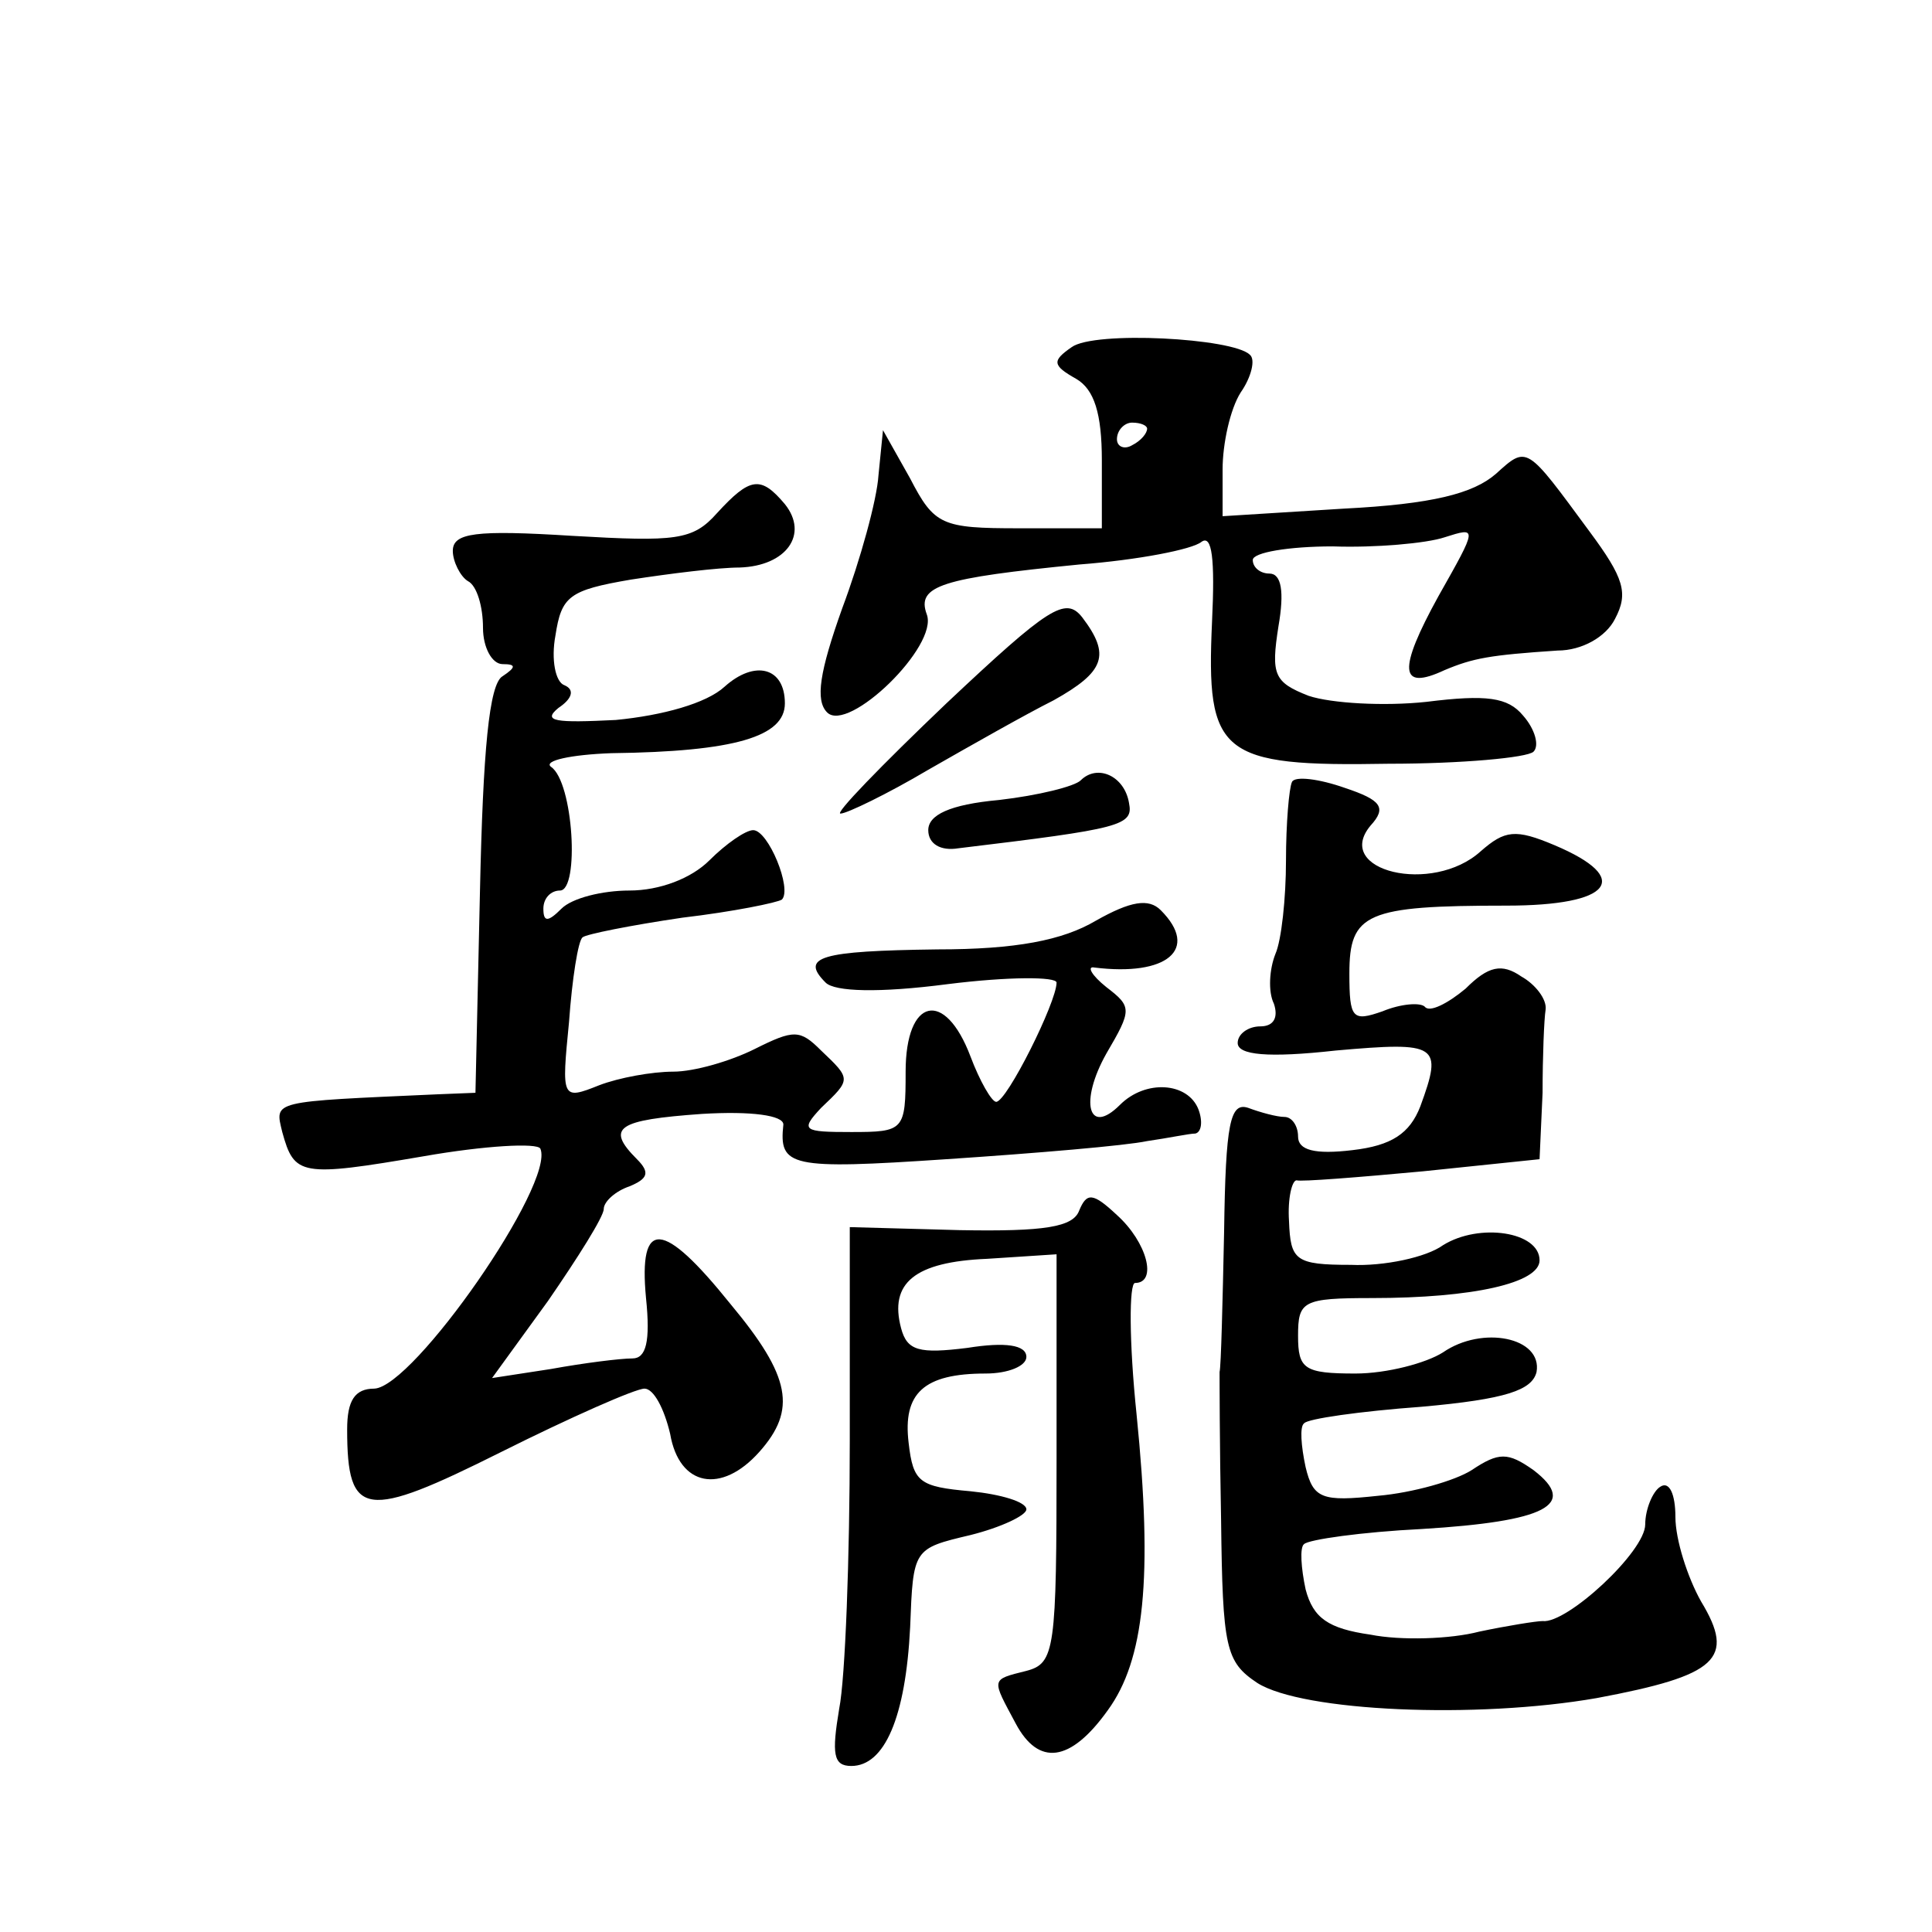
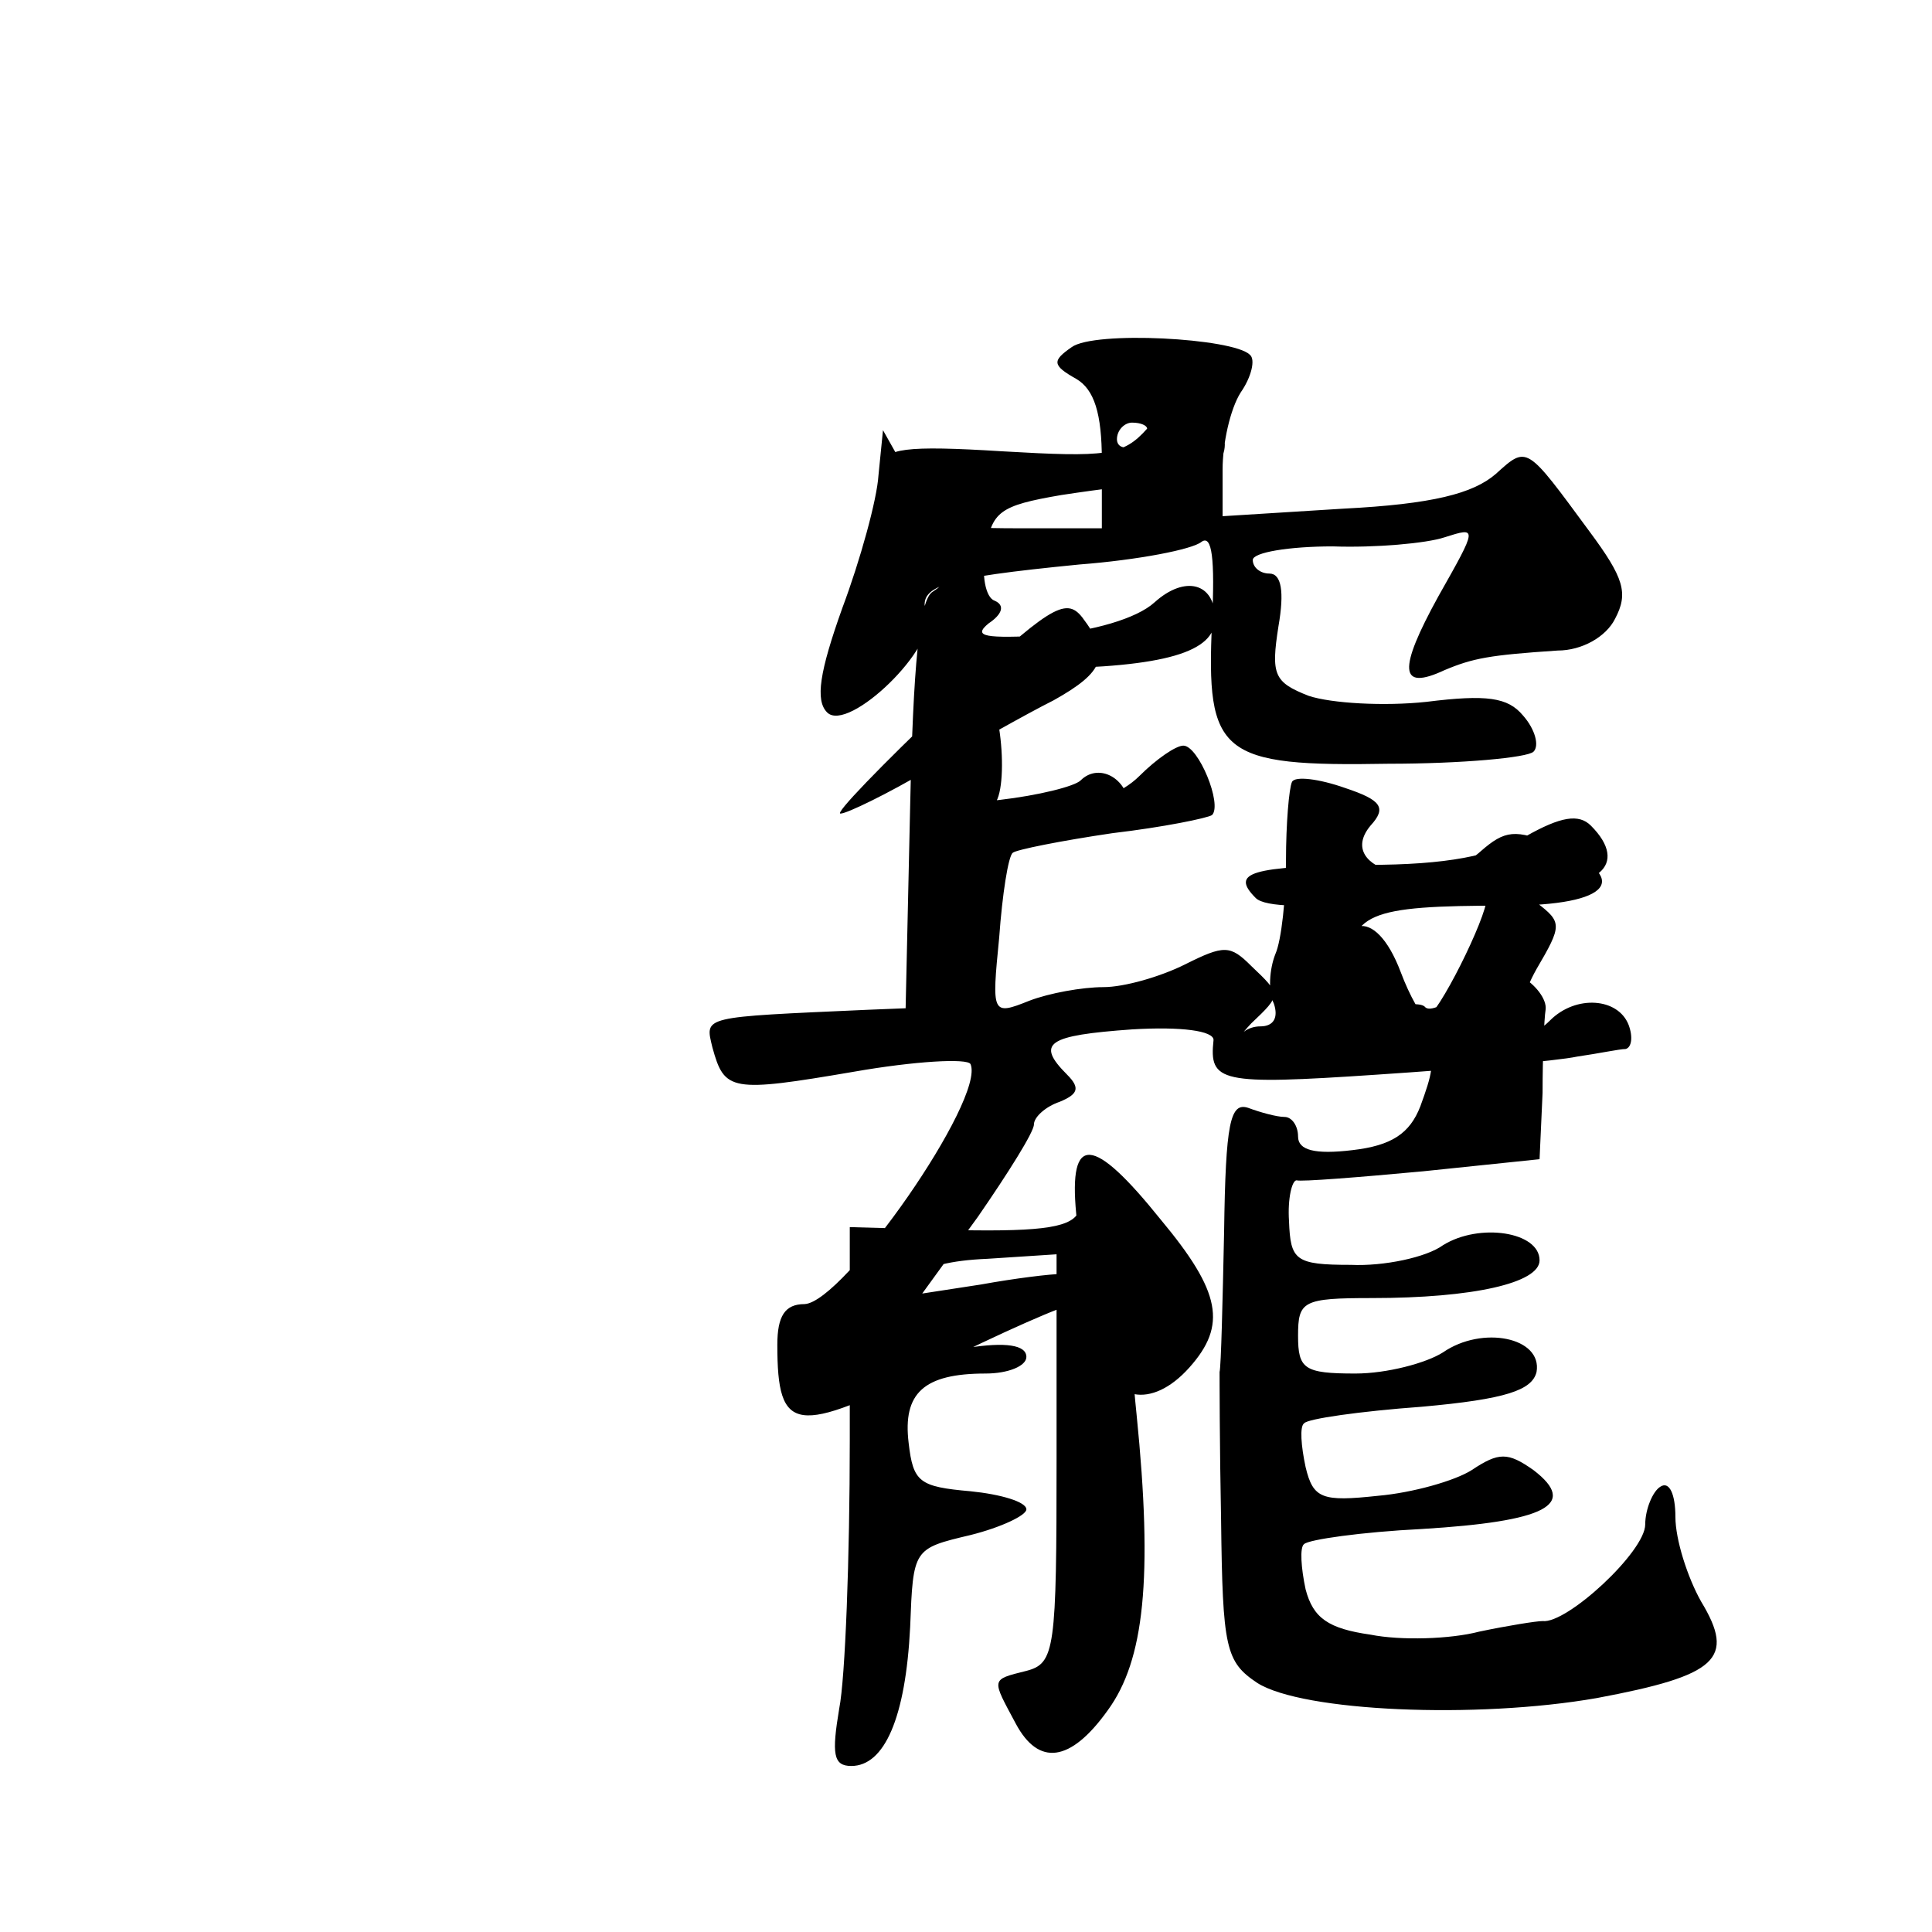
<svg xmlns="http://www.w3.org/2000/svg" version="1.0" width="128pt" height="128pt" viewBox="0 0 128 128" preserveAspectRatio="xMidYMid meet">
  <g transform="translate(0,128) scale(0.1,-0.1)" fill="#0" stroke="none">
-     <path d="M710 1050 c-13 -9 -13 -12 3 -21 12 -7 17 -23 17 -54 l0 -45 -55 0 c-51 0 -56 2 -72 33 l-18 32 -3 -30 c-1 -16 -12 -56 -24 -88 -15 -42 -18 -61 -10 -69 14 -14 74 44 66 65 -7 19 10 24 101 33 39 3 75 10 81 15 7 5 9 -11 7 -53 -4 -88 5 -96 117 -94 48 0 92 4 96 8 4 4 1 15 -7 24 -10 12 -24 14 -64 9 -28 -3 -63 -1 -78 4 -23 9 -25 14 -20 46 4 23 2 35 -6 35 -6 0 -11 4 -11 9 0 5 24 9 53 9 28 -1 62 2 74 6 22 7 22 7 -4 -39 -27 -49 -26 -63 4 -49 19 8 30 10 75 13 16 0 32 9 38 21 9 17 6 27 -17 58 -42 57 -41 57 -62 38 -15 -13 -42 -20 -101 -23 l-80 -5 0 31 c0 17 5 40 12 51 7 10 10 22 6 25 -11 11 -103 16 -118 5z m50 -54 c0 -3 -4 -8 -10 -11 -5 -3 -10 -1 -10 4 0 6 5 11 10 11 6 0 10 -2 10 -4z M475 940 c-16 -18 -27 -19 -96 -15 -64 4 -79 2 -79 -10 0 -7 5 -17 10 -20 6 -3 10 -17 10 -31 0 -13 6 -24 13 -24 9 0 9 -2 0 -8 -9 -5 -13 -50 -15 -142 l-3 -134 -25 -1 c-111 -5 -108 -4 -103 -25 8 -29 12 -30 94 -16 40 7 75 9 77 5 10 -23 -84 -158 -110 -159 -13 0 -18 -8 -18 -27 0 -59 12 -60 102 -15 46 23 89 42 95 42 6 0 13 -13 17 -30 6 -35 34 -40 59 -12 25 28 21 50 -19 98 -45 56 -61 57 -56 4 3 -29 0 -40 -9 -40 -8 0 -32 -3 -54 -7 l-39 -6 37 51 c20 29 37 56 37 61 0 5 8 12 17 15 12 5 14 9 5 18 -21 21 -13 26 43 30 33 2 54 -1 54 -7 -3 -28 4 -30 108 -23 60 4 119 9 133 12 14 2 28 5 32 5 4 1 5 8 2 16 -7 18 -35 20 -52 3 -21 -21 -27 2 -9 34 17 29 17 31 0 44 -10 8 -13 14 -8 13 48 -6 70 12 44 38 -8 8 -20 6 -43 -7 -22 -13 -53 -19 -105 -19 -78 -1 -91 -5 -74 -22 6 -6 35 -7 81 -1 40 5 72 5 72 1 0 -13 -33 -79 -40 -79 -3 0 -11 14 -17 30 -17 45 -43 39 -43 -10 0 -39 -1 -40 -36 -40 -32 0 -34 1 -20 16 20 19 20 19 0 38 -14 14 -18 14 -44 1 -16 -8 -40 -15 -54 -15 -14 0 -36 -4 -49 -9 -25 -10 -25 -9 -20 42 2 28 6 54 9 56 2 2 32 8 66 13 34 4 63 10 66 12 7 7 -9 46 -19 46 -5 0 -18 -9 -29 -20 -12 -12 -33 -20 -53 -20 -18 0 -38 -5 -45 -12 -9 -9 -12 -9 -12 0 0 7 5 12 11 12 13 0 9 72 -6 82 -5 4 13 8 40 9 82 1 115 11 115 33 0 24 -20 29 -40 11 -12 -11 -41 -19 -72 -22 -40 -2 -49 -1 -38 8 9 6 11 12 4 15 -6 2 -9 17 -6 33 4 26 9 30 50 37 26 4 58 8 72 8 31 1 46 22 30 42 -16 19 -23 18 -45 -6z M627 814 c-43 -41 -75 -74 -70 -73 4 0 31 13 58 29 28 16 65 37 83 46 34 19 38 30 19 55 -11 14 -22 7 -90 -57z M716 763 c-4 -4 -28 -10 -54 -13 -33 -3 -47 -10 -47 -20 0 -9 8 -14 20 -12 108 13 116 15 113 30 -3 18 -21 26 -32 15z M856 762 c-2 -4 -4 -28 -4 -52 0 -25 -3 -53 -7 -62 -4 -10 -5 -25 -1 -33 3 -9 0 -15 -9 -15 -8 0 -15 -5 -15 -11 0 -8 20 -10 65 -5 68 6 71 4 56 -37 -7 -18 -19 -26 -45 -29 -25 -3 -36 0 -36 9 0 7 -4 13 -9 13 -5 0 -16 3 -24 6 -12 4 -15 -10 -16 -82 -1 -47 -2 -89 -3 -93 0 -3 0 -48 1 -98 1 -85 3 -94 24 -108 30 -19 145 -24 225 -10 80 15 92 26 69 64 -9 16 -17 41 -17 56 0 15 -4 24 -10 20 -5 -3 -10 -15 -10 -25 0 -18 -52 -66 -68 -64 -4 0 -23 -3 -42 -7 -19 -5 -52 -6 -72 -2 -28 4 -38 11 -43 30 -3 14 -4 28 -1 30 3 3 38 8 78 10 82 5 104 16 74 39 -17 12 -23 12 -41 0 -11 -7 -39 -15 -62 -17 -37 -4 -43 -2 -48 19 -3 14 -4 27 -1 29 2 3 37 8 78 11 56 5 73 11 76 23 4 23 -36 31 -62 13 -11 -7 -37 -14 -58 -14 -34 0 -38 3 -38 25 0 23 3 25 49 25 67 0 111 10 111 25 0 19 -40 25 -64 10 -11 -8 -39 -14 -61 -13 -37 0 -40 3 -41 29 -1 15 2 27 5 27 3 -1 41 2 84 6 l77 8 2 44 c0 24 1 49 2 55 1 7 -7 17 -16 22 -13 9 -22 7 -37 -8 -12 -10 -24 -16 -27 -12 -3 3 -16 2 -28 -3 -20 -7 -22 -5 -22 25 0 40 11 45 104 45 70 0 84 18 32 40 -26 11 -33 10 -49 -4 -32 -29 -98 -13 -73 17 11 12 7 17 -17 25 -17 6 -33 8 -35 4z M715 478 c-4 -11 -23 -14 -79 -13 l-73 2 0 -141 c0 -78 -3 -158 -7 -178 -5 -30 -4 -38 8 -38 22 0 36 32 39 92 2 52 2 52 40 61 20 5 37 13 37 17 0 5 -17 10 -37 12 -34 3 -38 6 -41 32 -4 33 10 46 51 46 15 0 27 5 27 11 0 8 -14 10 -39 6 -32 -4 -40 -2 -44 13 -8 30 9 44 57 46 l46 3 0 -135 c0 -127 -1 -136 -20 -141 -24 -6 -23 -5 -7 -35 15 -28 36 -26 61 9 24 33 30 87 19 196 -5 48 -5 87 -1 87 15 0 8 27 -12 45 -16 15 -20 15 -25 3z" />
+     <path d="M710 1050 c-13 -9 -13 -12 3 -21 12 -7 17 -23 17 -54 l0 -45 -55 0 c-51 0 -56 2 -72 33 l-18 32 -3 -30 c-1 -16 -12 -56 -24 -88 -15 -42 -18 -61 -10 -69 14 -14 74 44 66 65 -7 19 10 24 101 33 39 3 75 10 81 15 7 5 9 -11 7 -53 -4 -88 5 -96 117 -94 48 0 92 4 96 8 4 4 1 15 -7 24 -10 12 -24 14 -64 9 -28 -3 -63 -1 -78 4 -23 9 -25 14 -20 46 4 23 2 35 -6 35 -6 0 -11 4 -11 9 0 5 24 9 53 9 28 -1 62 2 74 6 22 7 22 7 -4 -39 -27 -49 -26 -63 4 -49 19 8 30 10 75 13 16 0 32 9 38 21 9 17 6 27 -17 58 -42 57 -41 57 -62 38 -15 -13 -42 -20 -101 -23 l-80 -5 0 31 c0 17 5 40 12 51 7 10 10 22 6 25 -11 11 -103 16 -118 5z m50 -54 c0 -3 -4 -8 -10 -11 -5 -3 -10 -1 -10 4 0 6 5 11 10 11 6 0 10 -2 10 -4z c-16 -18 -27 -19 -96 -15 -64 4 -79 2 -79 -10 0 -7 5 -17 10 -20 6 -3 10 -17 10 -31 0 -13 6 -24 13 -24 9 0 9 -2 0 -8 -9 -5 -13 -50 -15 -142 l-3 -134 -25 -1 c-111 -5 -108 -4 -103 -25 8 -29 12 -30 94 -16 40 7 75 9 77 5 10 -23 -84 -158 -110 -159 -13 0 -18 -8 -18 -27 0 -59 12 -60 102 -15 46 23 89 42 95 42 6 0 13 -13 17 -30 6 -35 34 -40 59 -12 25 28 21 50 -19 98 -45 56 -61 57 -56 4 3 -29 0 -40 -9 -40 -8 0 -32 -3 -54 -7 l-39 -6 37 51 c20 29 37 56 37 61 0 5 8 12 17 15 12 5 14 9 5 18 -21 21 -13 26 43 30 33 2 54 -1 54 -7 -3 -28 4 -30 108 -23 60 4 119 9 133 12 14 2 28 5 32 5 4 1 5 8 2 16 -7 18 -35 20 -52 3 -21 -21 -27 2 -9 34 17 29 17 31 0 44 -10 8 -13 14 -8 13 48 -6 70 12 44 38 -8 8 -20 6 -43 -7 -22 -13 -53 -19 -105 -19 -78 -1 -91 -5 -74 -22 6 -6 35 -7 81 -1 40 5 72 5 72 1 0 -13 -33 -79 -40 -79 -3 0 -11 14 -17 30 -17 45 -43 39 -43 -10 0 -39 -1 -40 -36 -40 -32 0 -34 1 -20 16 20 19 20 19 0 38 -14 14 -18 14 -44 1 -16 -8 -40 -15 -54 -15 -14 0 -36 -4 -49 -9 -25 -10 -25 -9 -20 42 2 28 6 54 9 56 2 2 32 8 66 13 34 4 63 10 66 12 7 7 -9 46 -19 46 -5 0 -18 -9 -29 -20 -12 -12 -33 -20 -53 -20 -18 0 -38 -5 -45 -12 -9 -9 -12 -9 -12 0 0 7 5 12 11 12 13 0 9 72 -6 82 -5 4 13 8 40 9 82 1 115 11 115 33 0 24 -20 29 -40 11 -12 -11 -41 -19 -72 -22 -40 -2 -49 -1 -38 8 9 6 11 12 4 15 -6 2 -9 17 -6 33 4 26 9 30 50 37 26 4 58 8 72 8 31 1 46 22 30 42 -16 19 -23 18 -45 -6z M627 814 c-43 -41 -75 -74 -70 -73 4 0 31 13 58 29 28 16 65 37 83 46 34 19 38 30 19 55 -11 14 -22 7 -90 -57z M716 763 c-4 -4 -28 -10 -54 -13 -33 -3 -47 -10 -47 -20 0 -9 8 -14 20 -12 108 13 116 15 113 30 -3 18 -21 26 -32 15z M856 762 c-2 -4 -4 -28 -4 -52 0 -25 -3 -53 -7 -62 -4 -10 -5 -25 -1 -33 3 -9 0 -15 -9 -15 -8 0 -15 -5 -15 -11 0 -8 20 -10 65 -5 68 6 71 4 56 -37 -7 -18 -19 -26 -45 -29 -25 -3 -36 0 -36 9 0 7 -4 13 -9 13 -5 0 -16 3 -24 6 -12 4 -15 -10 -16 -82 -1 -47 -2 -89 -3 -93 0 -3 0 -48 1 -98 1 -85 3 -94 24 -108 30 -19 145 -24 225 -10 80 15 92 26 69 64 -9 16 -17 41 -17 56 0 15 -4 24 -10 20 -5 -3 -10 -15 -10 -25 0 -18 -52 -66 -68 -64 -4 0 -23 -3 -42 -7 -19 -5 -52 -6 -72 -2 -28 4 -38 11 -43 30 -3 14 -4 28 -1 30 3 3 38 8 78 10 82 5 104 16 74 39 -17 12 -23 12 -41 0 -11 -7 -39 -15 -62 -17 -37 -4 -43 -2 -48 19 -3 14 -4 27 -1 29 2 3 37 8 78 11 56 5 73 11 76 23 4 23 -36 31 -62 13 -11 -7 -37 -14 -58 -14 -34 0 -38 3 -38 25 0 23 3 25 49 25 67 0 111 10 111 25 0 19 -40 25 -64 10 -11 -8 -39 -14 -61 -13 -37 0 -40 3 -41 29 -1 15 2 27 5 27 3 -1 41 2 84 6 l77 8 2 44 c0 24 1 49 2 55 1 7 -7 17 -16 22 -13 9 -22 7 -37 -8 -12 -10 -24 -16 -27 -12 -3 3 -16 2 -28 -3 -20 -7 -22 -5 -22 25 0 40 11 45 104 45 70 0 84 18 32 40 -26 11 -33 10 -49 -4 -32 -29 -98 -13 -73 17 11 12 7 17 -17 25 -17 6 -33 8 -35 4z M715 478 c-4 -11 -23 -14 -79 -13 l-73 2 0 -141 c0 -78 -3 -158 -7 -178 -5 -30 -4 -38 8 -38 22 0 36 32 39 92 2 52 2 52 40 61 20 5 37 13 37 17 0 5 -17 10 -37 12 -34 3 -38 6 -41 32 -4 33 10 46 51 46 15 0 27 5 27 11 0 8 -14 10 -39 6 -32 -4 -40 -2 -44 13 -8 30 9 44 57 46 l46 3 0 -135 c0 -127 -1 -136 -20 -141 -24 -6 -23 -5 -7 -35 15 -28 36 -26 61 9 24 33 30 87 19 196 -5 48 -5 87 -1 87 15 0 8 27 -12 45 -16 15 -20 15 -25 3z" />
  </g>
</svg>